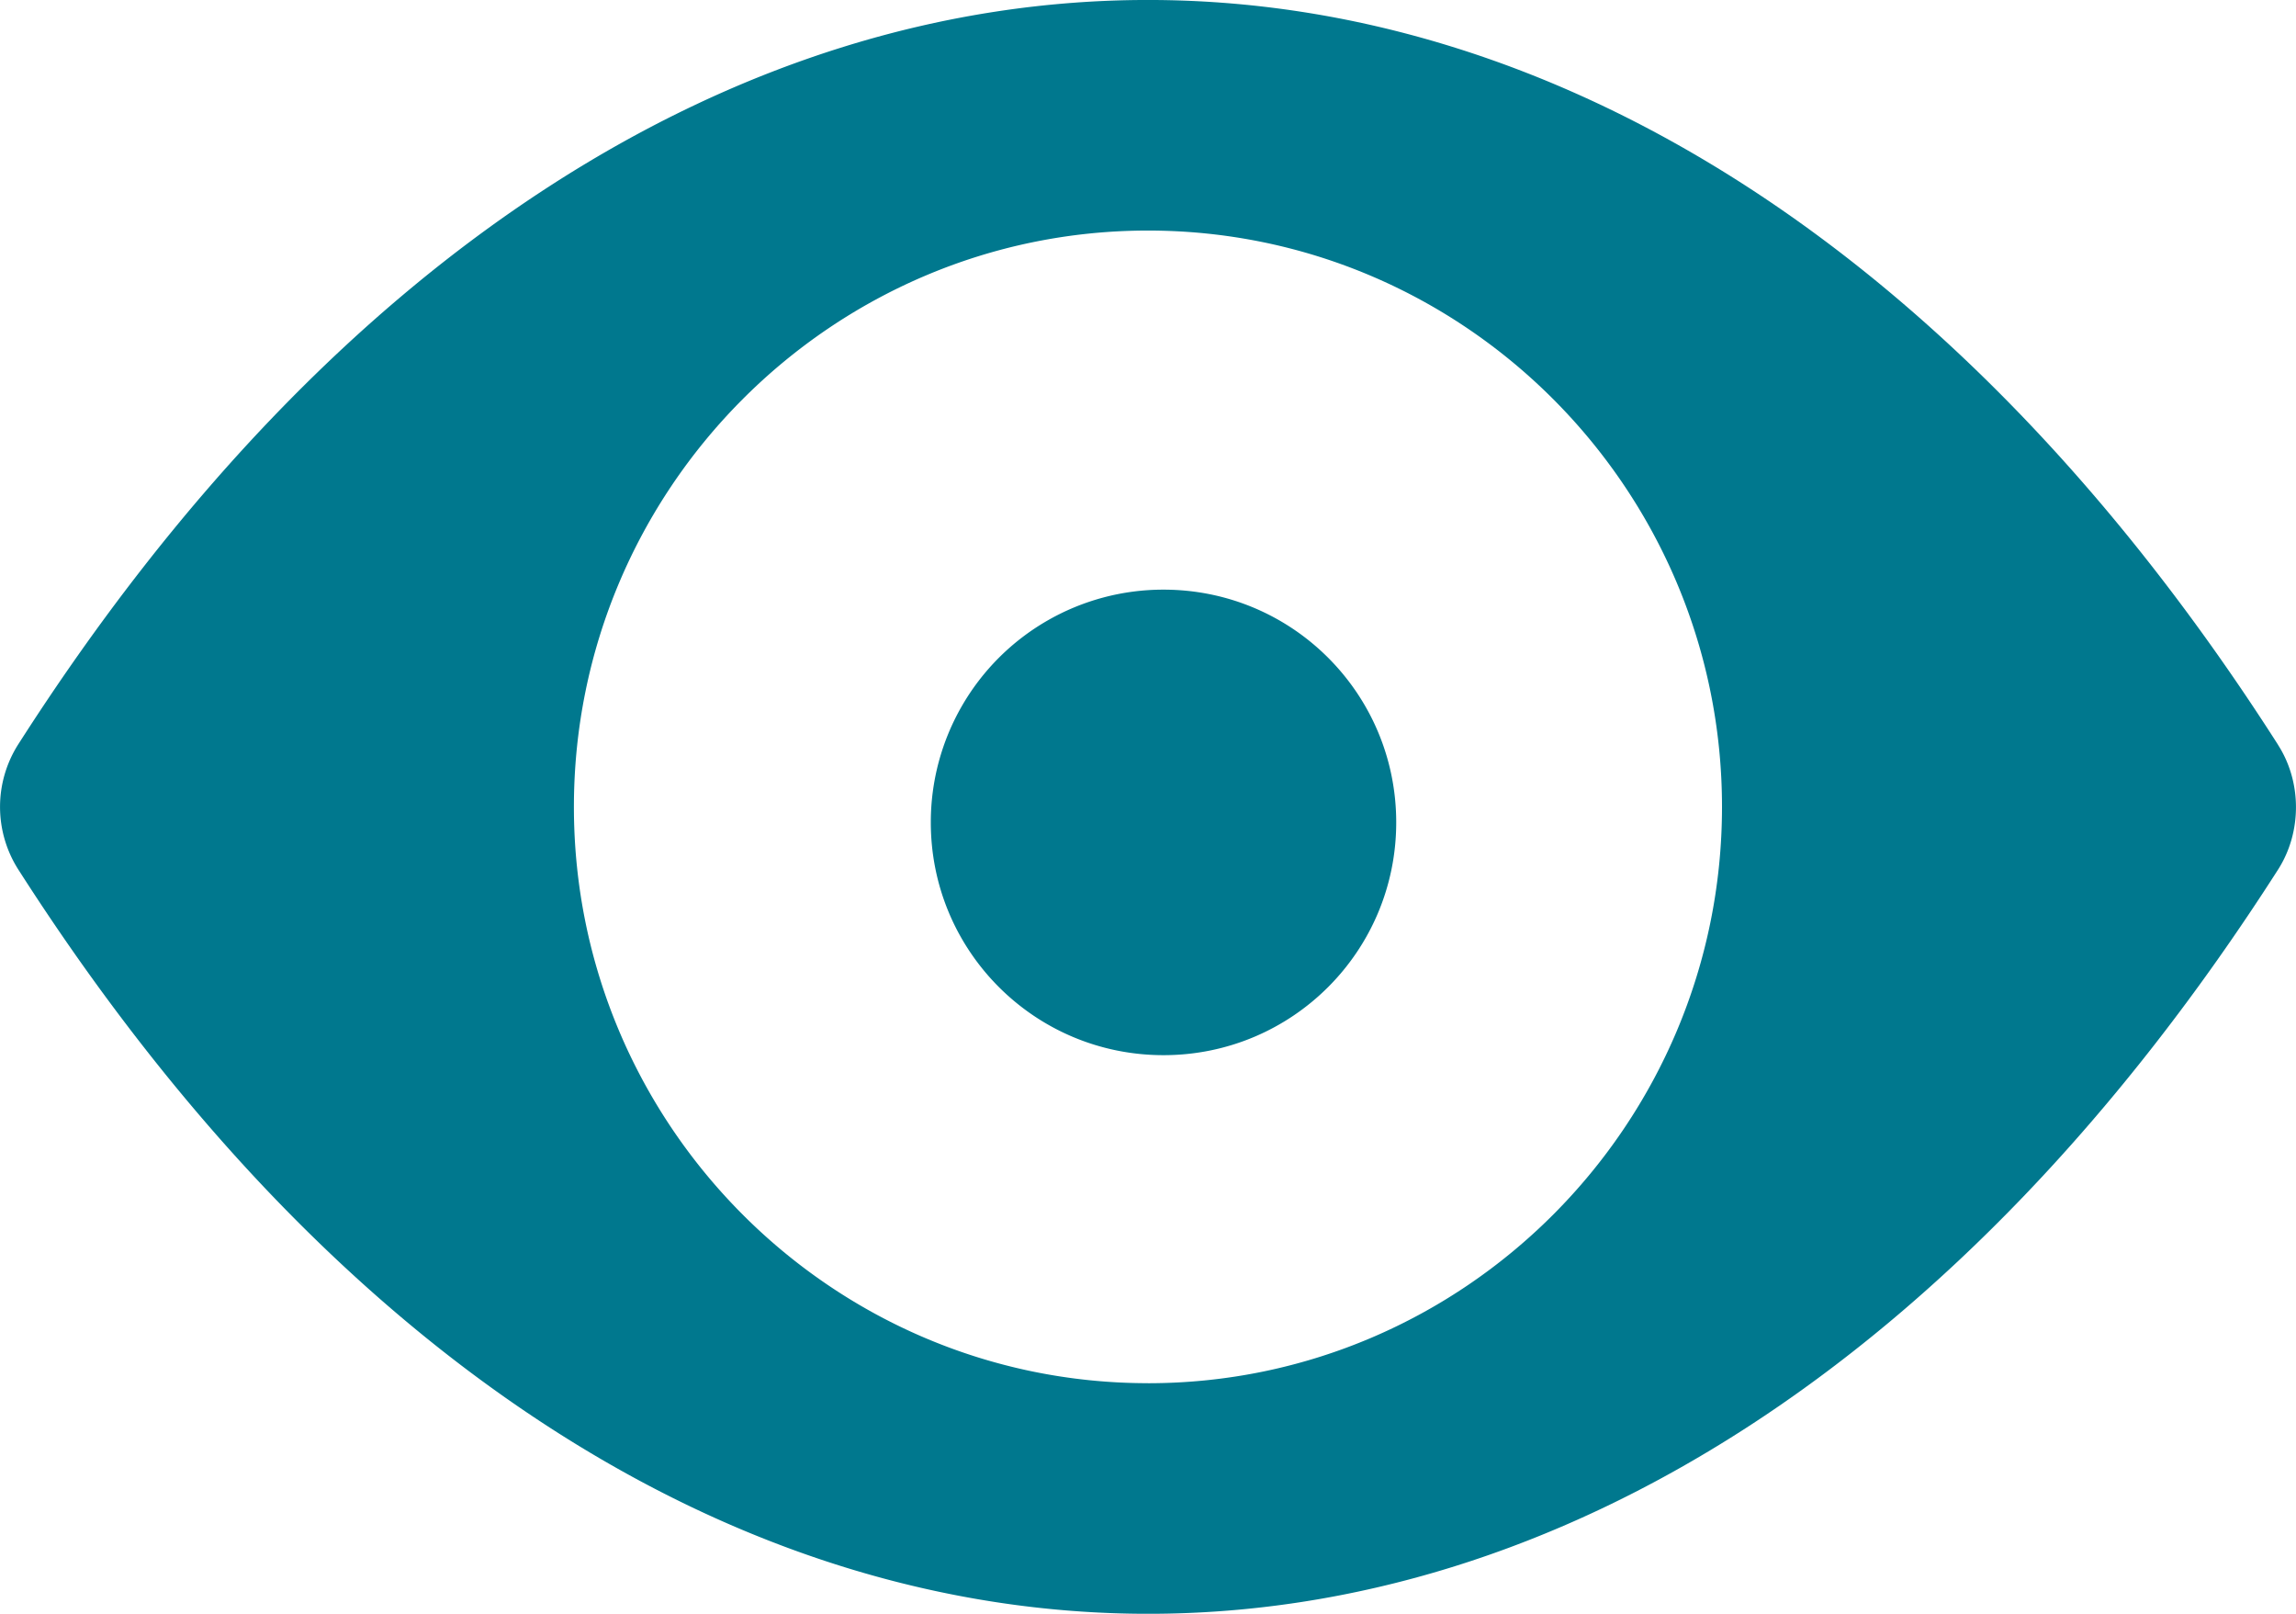
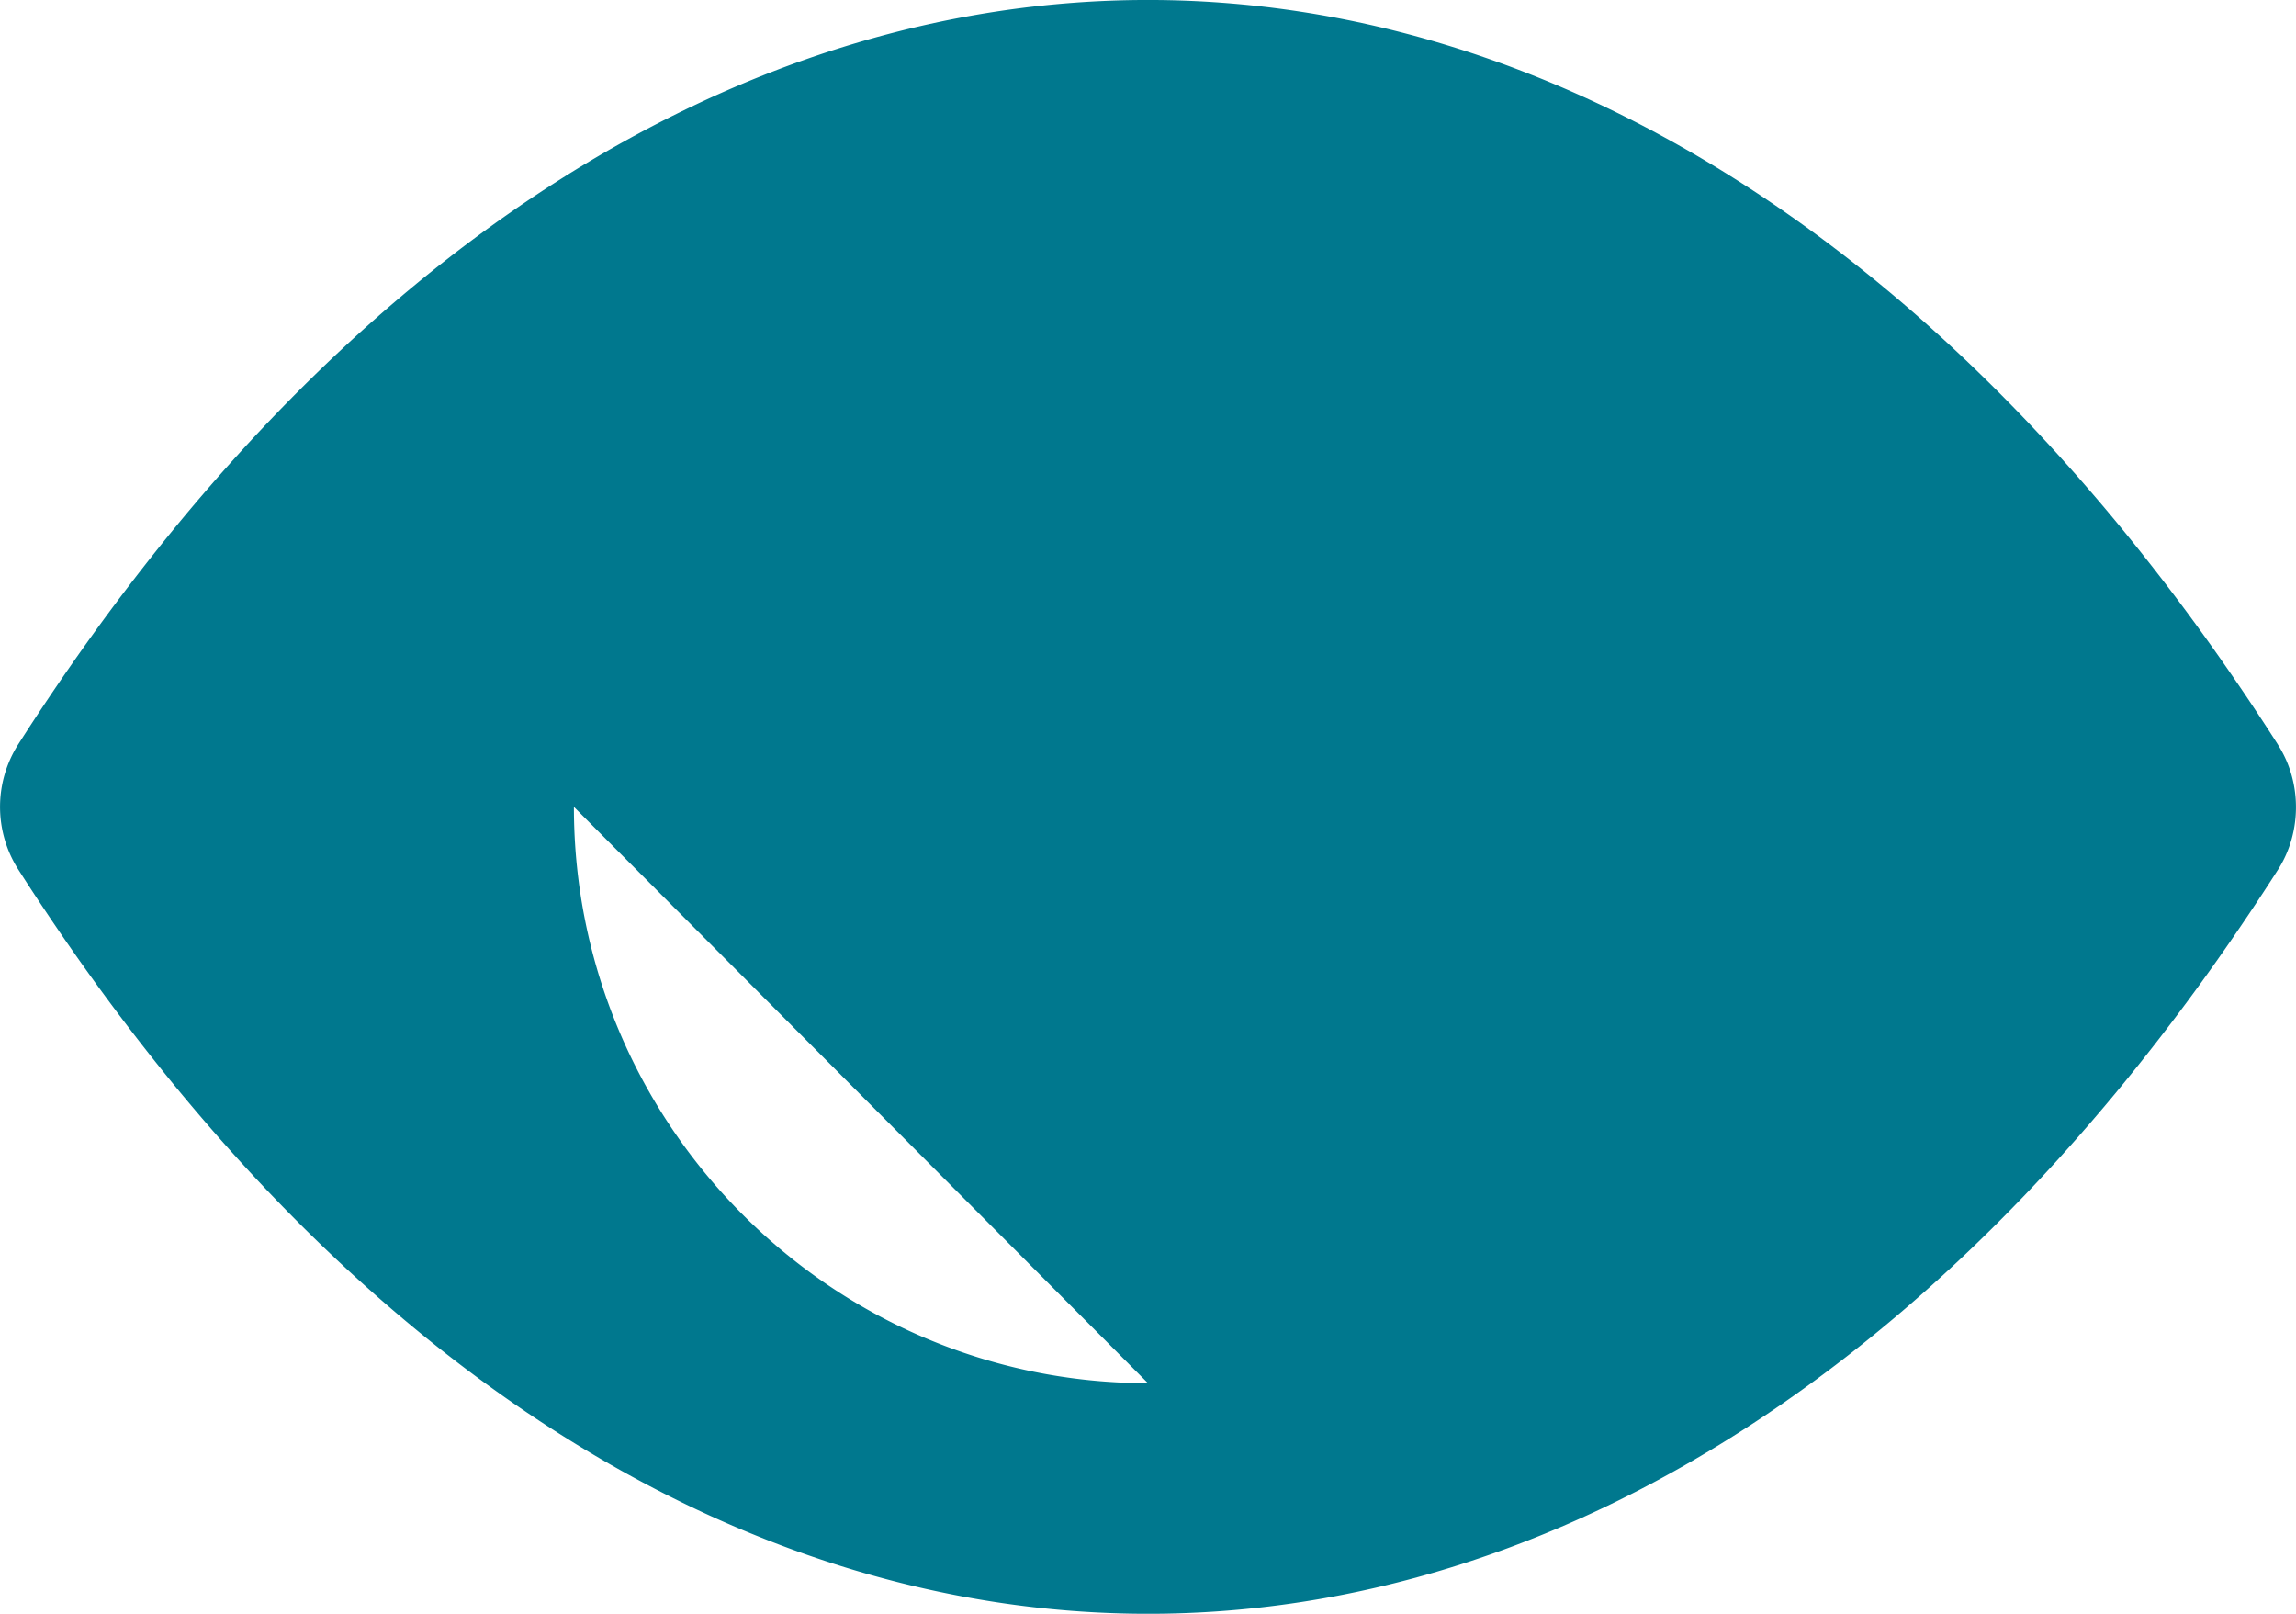
<svg xmlns="http://www.w3.org/2000/svg" width="74" height="52" viewBox="0 0 74 52">
  <g fill="#00788E" fill-rule="nonzero">
-     <path d="M73.42 23.997C52.965-8 21.032-8 .58 23.997a3.755 3.755 0 0 0 0 4.006C21.046 60 52.965 60 73.433 28.003c.757-1.199.757-2.807-.015-4.006zM37 44.57C26.8 44.571 18.497 36.236 18.497 26S26.8 7.429 36.999 7.429 55.5 15.764 55.5 26 47.197 44.571 37 44.571z" />
-     <path d="M37.5 19a7.492 7.492 0 0 0-7.5 7.5c0 4.149 3.351 7.5 7.5 7.5s7.5-3.351 7.5-7.5-3.351-7.5-7.5-7.5z" />
+     <path d="M73.42 23.997C52.965-8 21.032-8 .58 23.997a3.755 3.755 0 0 0 0 4.006C21.046 60 52.965 60 73.433 28.003c.757-1.199.757-2.807-.015-4.006zM37 44.57C26.8 44.571 18.497 36.236 18.497 26z" />
  </g>
</svg>